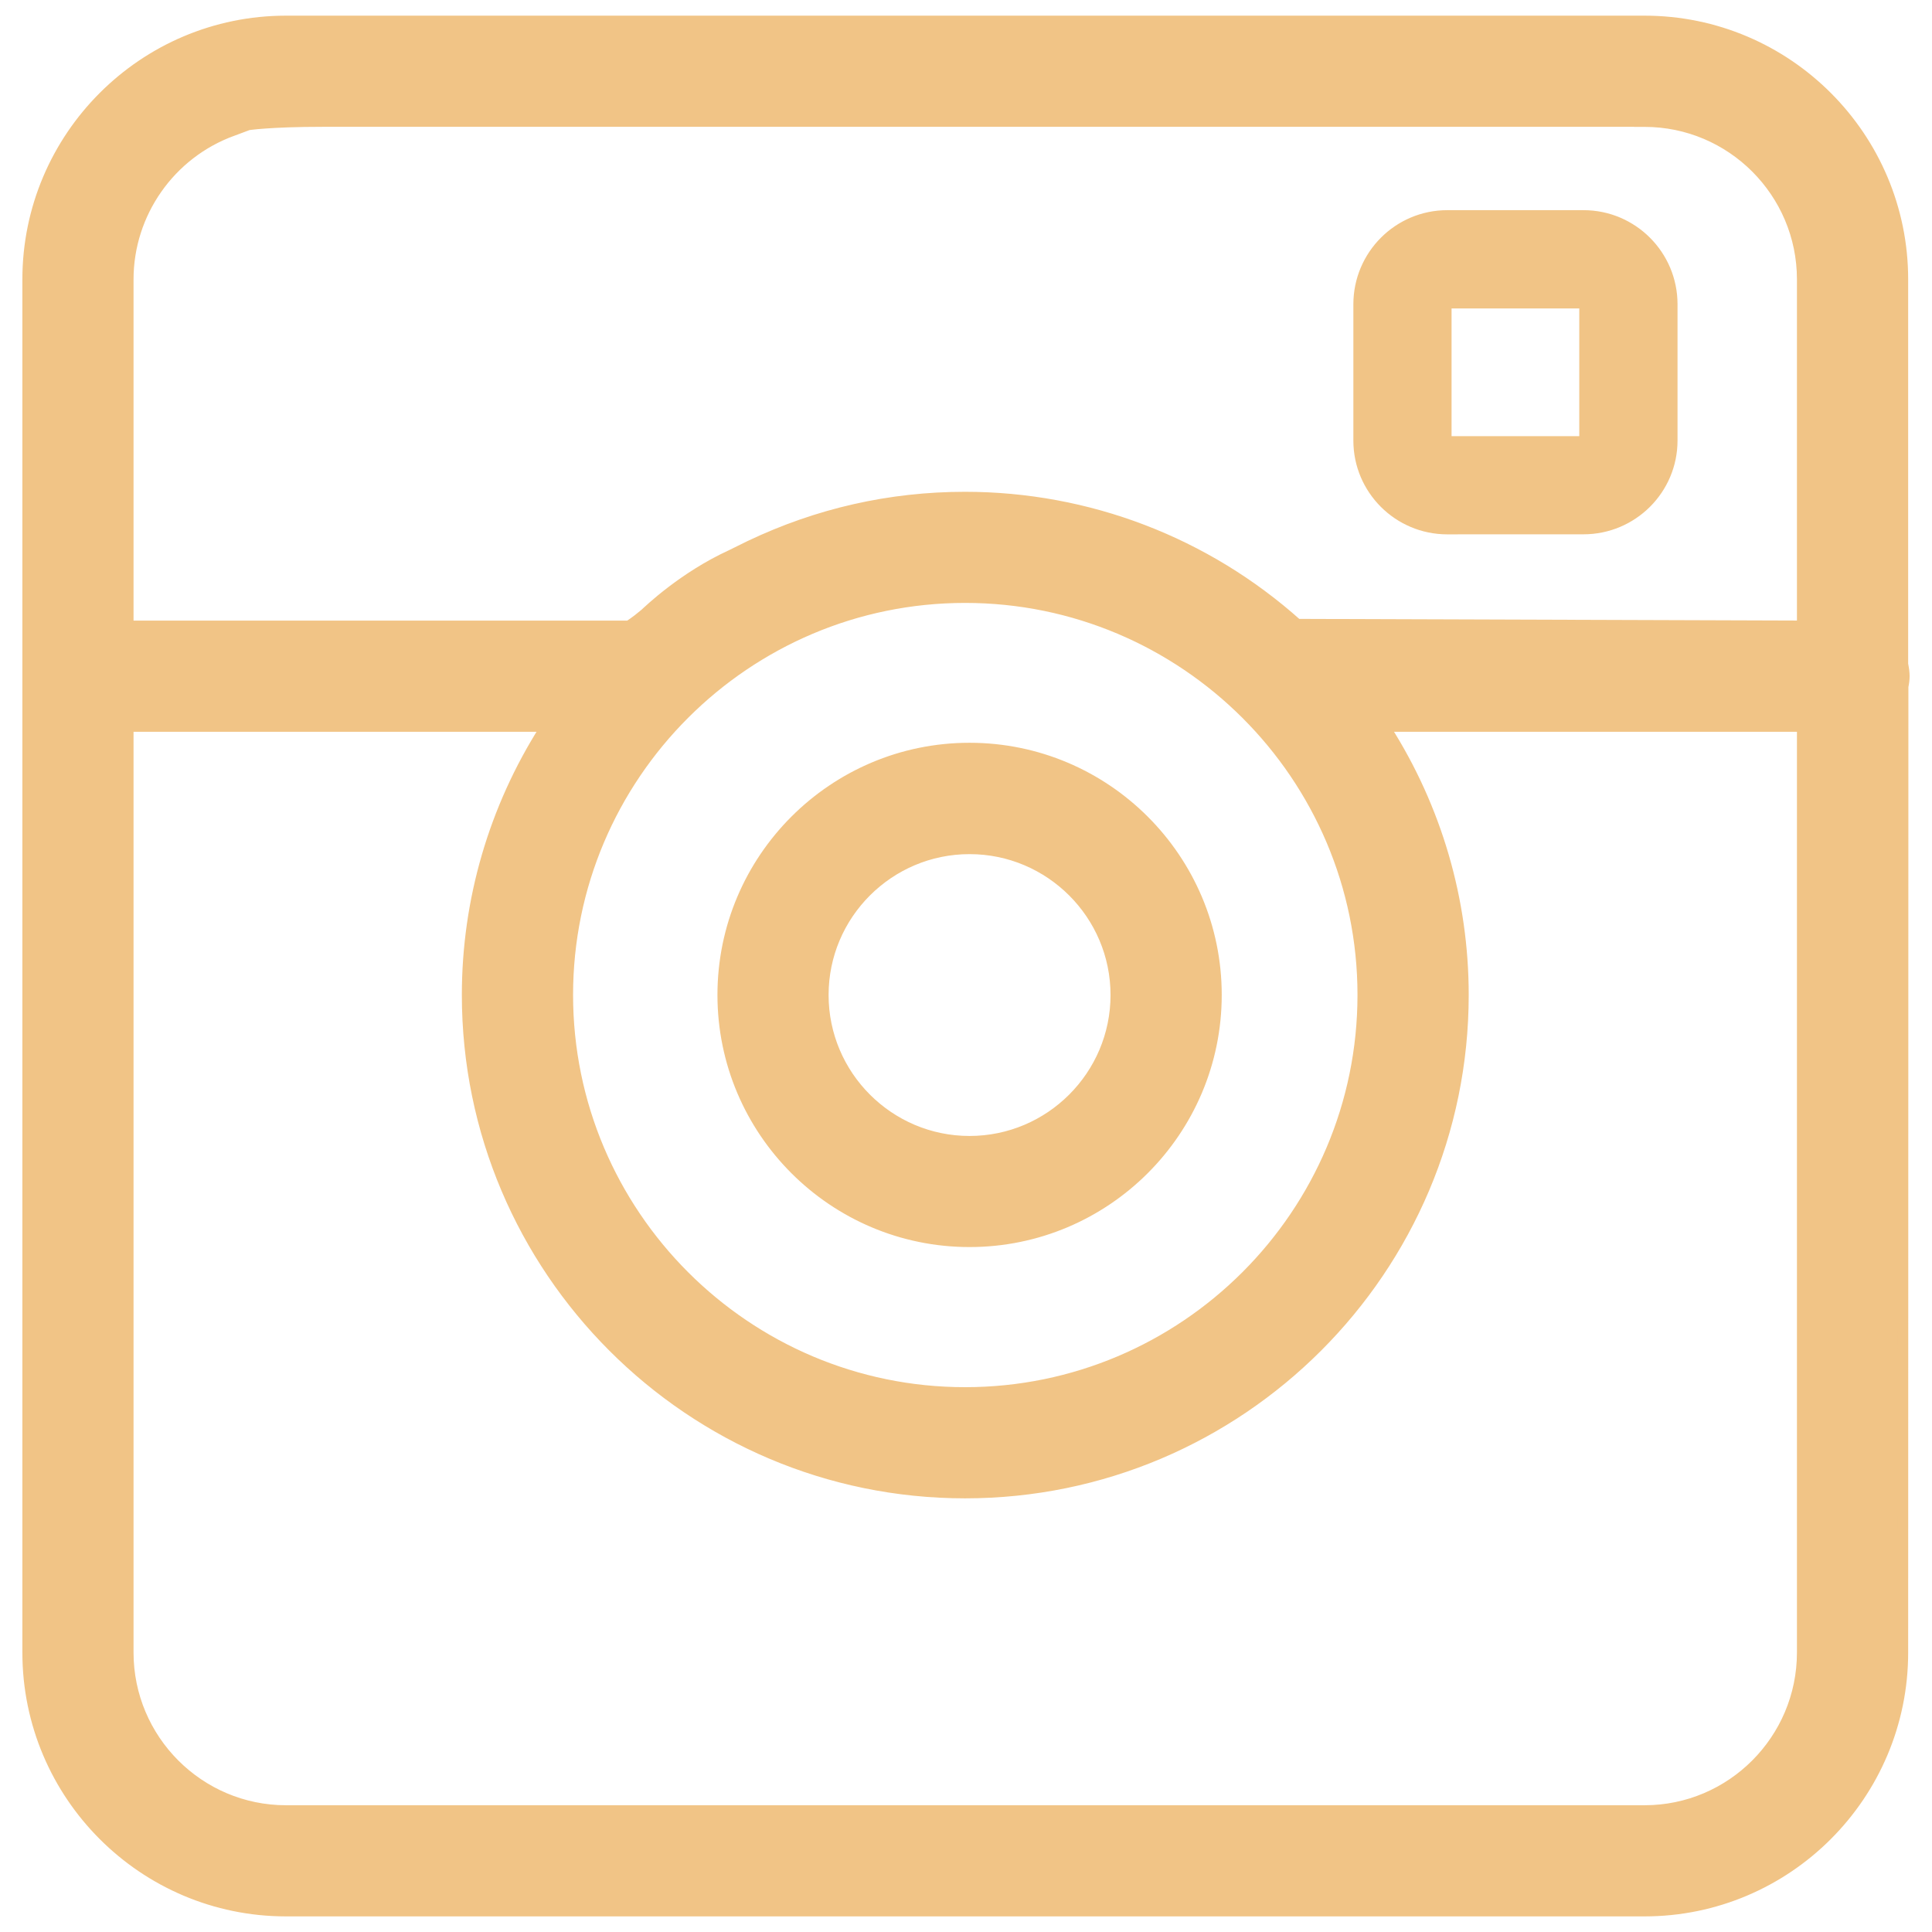
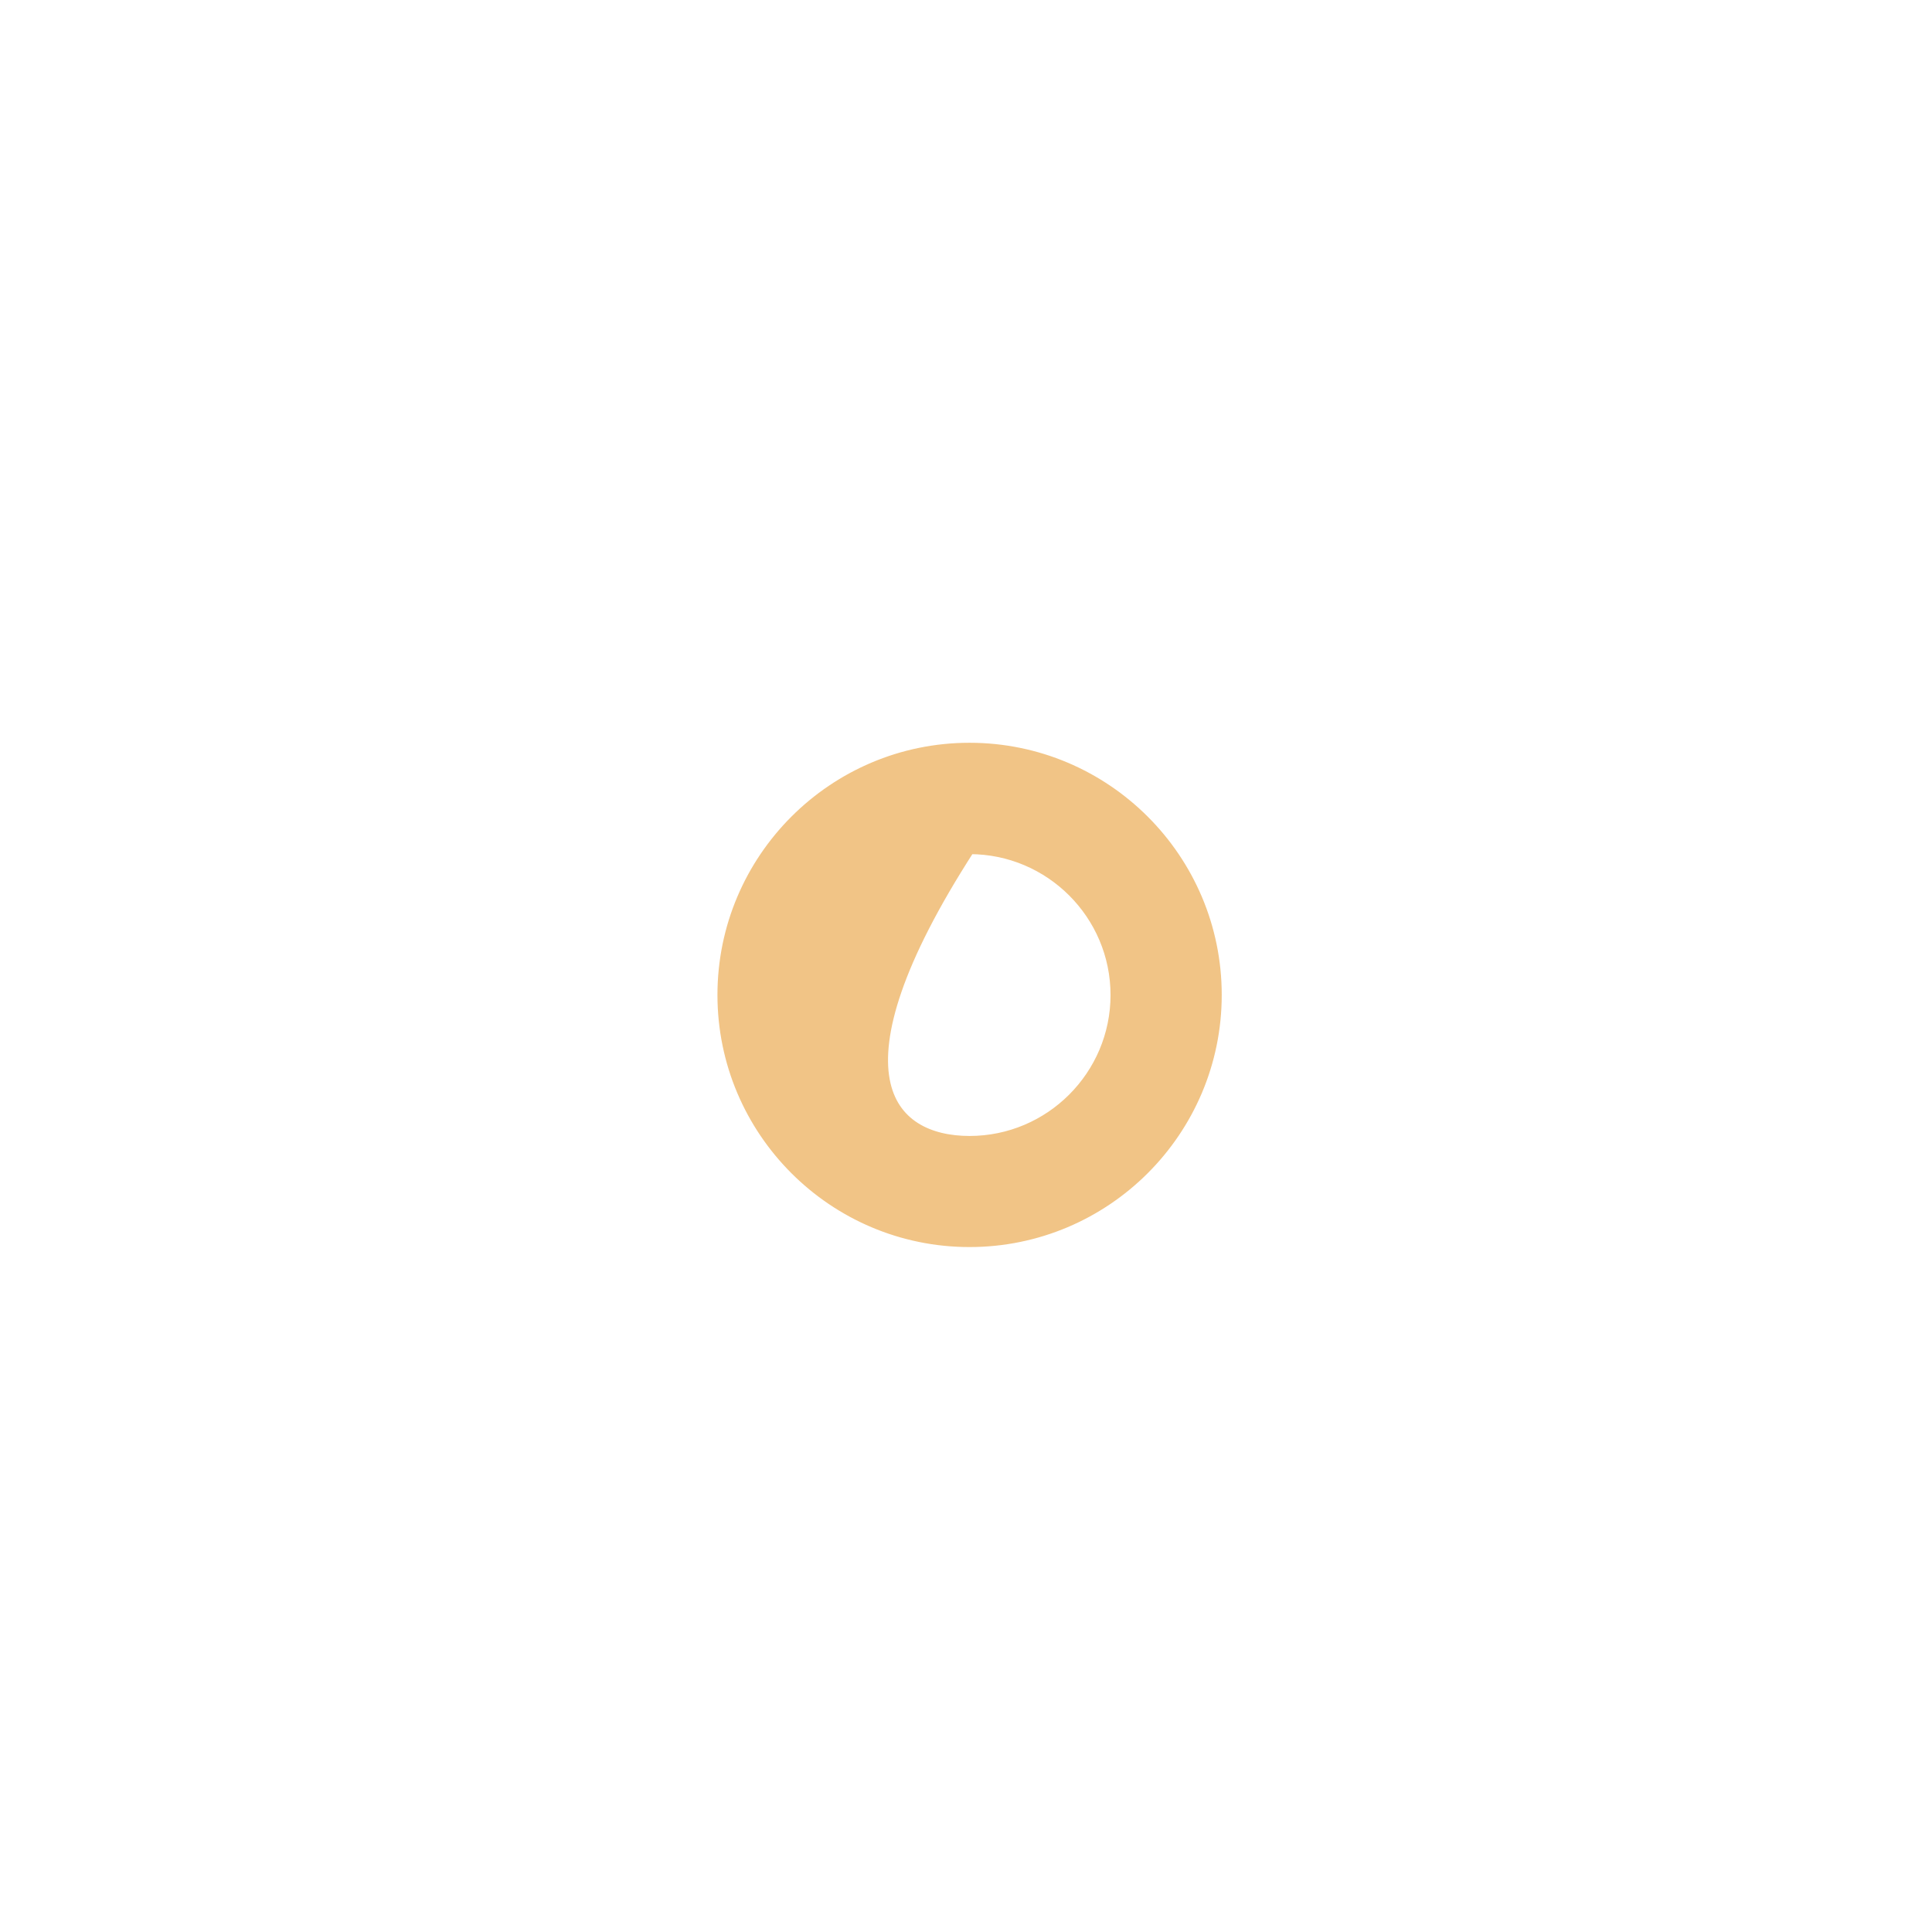
<svg xmlns="http://www.w3.org/2000/svg" width="74" height="74" viewBox="0 0 74 74" fill="none">
-   <path d="M60.653 8.25C62.528 8.25 64.053 9.774 64.053 11.652V16.873C64.053 18.746 62.527 20.265 60.653 20.265H55.632V20.267H55.433C53.56 20.267 52.037 18.748 52.037 16.875V11.652C52.038 9.775 53.56 8.25 55.433 8.25H60.653ZM55.398 16.907H60.69V11.615H55.398V16.907Z" fill="#F1C486" stroke="#F1C486" stroke-width="0.4" />
-   <path d="M37.135 28.65C42.353 28.65 46.595 32.892 46.595 38.108C46.595 43.323 42.353 47.565 37.135 47.565C31.919 47.565 27.68 43.323 27.68 38.108C27.68 32.893 31.919 28.65 37.135 28.65ZM37.135 32.515C34.05 32.515 31.537 35.026 31.537 38.11C31.537 41.197 34.05 43.71 37.135 43.71C40.222 43.71 42.736 41.197 42.736 38.11C42.735 35.026 40.222 32.515 37.135 32.515Z" fill="#F1C486" stroke="#F1C486" stroke-width="0.4" />
-   <path d="M62.99 0.8C68.448 0.8 72.887 5.242 72.887 10.702V25.438C72.923 25.622 72.942 25.764 72.942 25.898C72.942 26.024 72.925 26.161 72.896 26.295L72.887 63.295C72.887 68.76 68.448 73.202 62.99 73.202H10.955C5.497 73.202 1.057 68.76 1.057 63.295V10.702C1.058 5.242 5.497 0.8 10.955 0.8H62.99ZM4.915 63.295C4.915 66.63 7.626 69.345 10.955 69.345H62.99C66.319 69.345 69.027 66.63 69.027 63.295V27.83H53.032L53.078 27.9L53.079 27.902C55.027 30.962 56.055 34.489 56.055 38.107C56.055 48.63 47.49 57.19 36.965 57.19C26.447 57.19 17.89 48.63 17.89 38.107C17.89 34.497 18.916 30.97 20.864 27.905V27.904L20.912 27.83H4.915V63.295ZM36.965 22.893C28.578 22.893 21.75 29.721 21.75 38.107C21.75 46.502 28.578 53.332 36.965 53.332C45.364 53.332 52.195 46.504 52.195 38.107C52.195 29.721 45.362 22.893 36.965 22.893ZM12.378 4.657C11.332 4.657 10.609 4.691 10.148 4.724C9.918 4.74 9.754 4.756 9.647 4.769C9.594 4.775 9.555 4.781 9.53 4.784C9.523 4.785 9.517 4.785 9.512 4.786L8.905 5.013H8.903C6.519 5.879 4.915 8.162 4.915 10.7V23.97H24.089C24.372 23.78 24.541 23.641 24.699 23.509C24.846 23.376 26.164 22.099 28.011 21.253L28.721 20.903L28.724 20.902C31.321 19.665 34.09 19.037 36.963 19.037C41.666 19.037 46.181 20.765 49.689 23.905L69.027 23.969V10.7C69.027 7.371 66.319 4.66 62.99 4.66H62.79V4.657H12.378Z" fill="#F1C486" stroke="#F1C486" stroke-width="0.4" />
+   <path d="M37.135 28.65C42.353 28.65 46.595 32.892 46.595 38.108C46.595 43.323 42.353 47.565 37.135 47.565C31.919 47.565 27.68 43.323 27.68 38.108C27.68 32.893 31.919 28.65 37.135 28.65ZM37.135 32.515C31.537 41.197 34.05 43.71 37.135 43.71C40.222 43.71 42.736 41.197 42.736 38.11C42.735 35.026 40.222 32.515 37.135 32.515Z" fill="#F1C486" stroke="#F1C486" stroke-width="0.4" />
</svg>